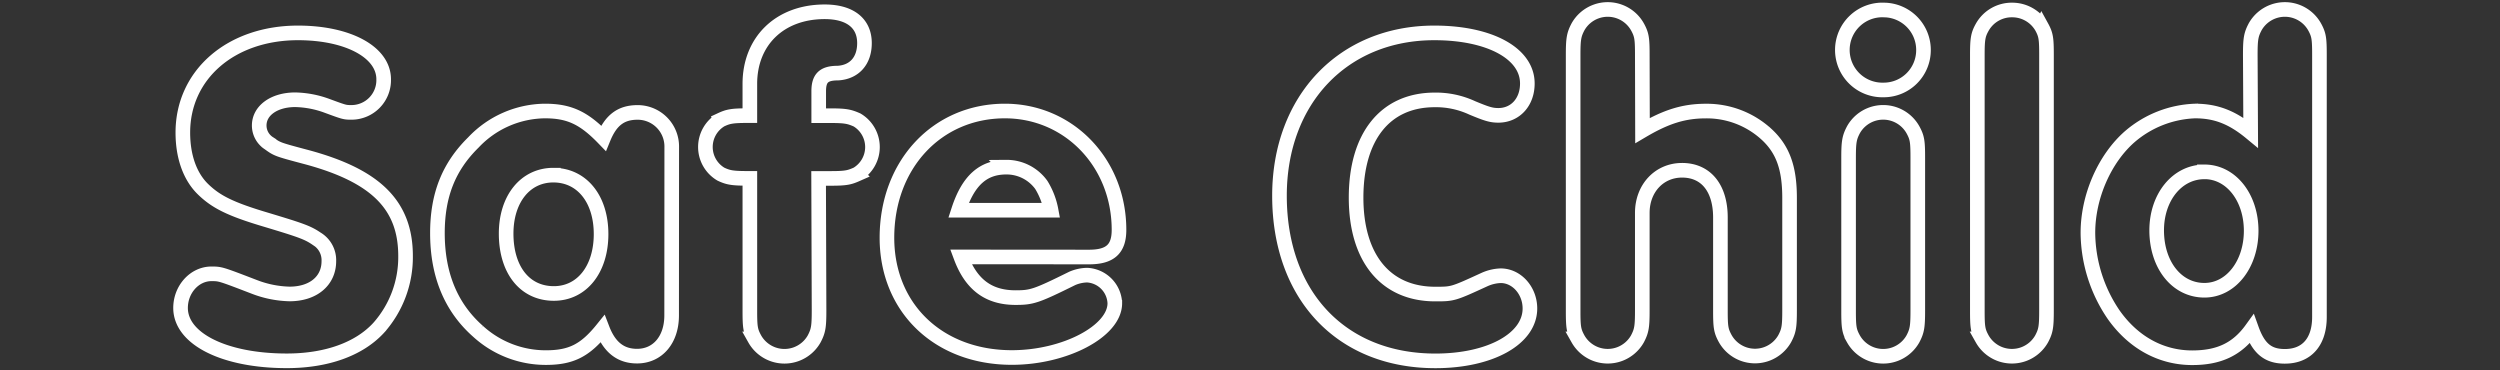
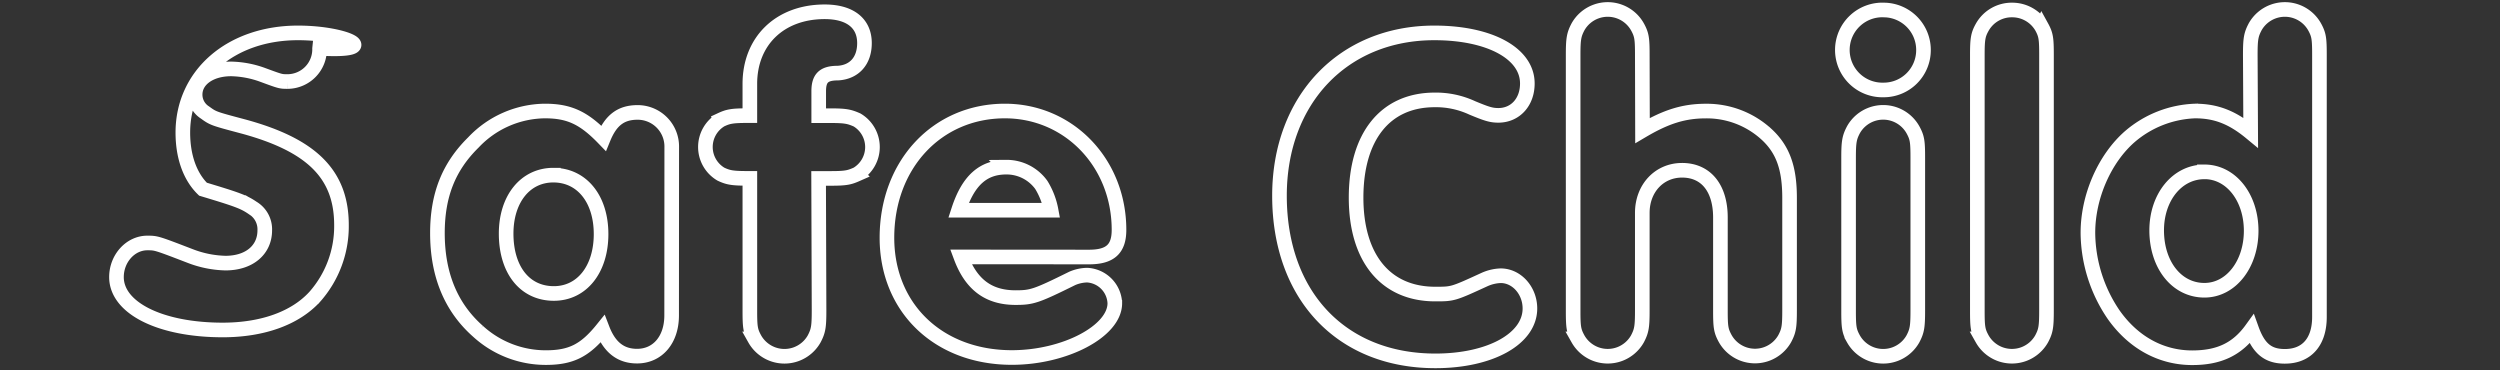
<svg xmlns="http://www.w3.org/2000/svg" id="レイヤー_1" data-name="レイヤー 1" viewBox="0 0 513 76">
  <rect x="0" y="0" width="513" height="76" fill="#333333" stroke="none" />
  <defs>
    <style>.cls-1{fill:none;stroke:#fff;stroke-width:3px;}</style>
  </defs>
  <title>ttl</title>
-   <path id="パス_49805" data-name="パス 49805" class="cls-1" d="M61.14,6.75c-13.73,0-23.62,8.55-23.62,20.45,0,4.9,1.44,9,4.13,11.62s5.67,4.12,13.15,6.33c7,2.11,8.36,2.59,10.18,3.84a5.11,5.11,0,0,1,2.5,4.61c0,4-3.17,6.72-8.06,6.72a21.32,21.32,0,0,1-7.2-1.44c-7-2.69-7-2.69-8.84-2.69-3.45,0-6.33,3.17-6.33,7,0,6.34,9,10.85,21.79,10.85,8.16,0,14.88-2.4,18.91-6.82a21.81,21.81,0,0,0,5.47-14.69c0-10.36-6-16.41-20.16-20.25-6.14-1.63-6.14-1.63-7.87-2.88a4.33,4.33,0,0,1-2-3.65c0-3.07,3.07-5.28,7.39-5.28a20,20,0,0,1,6.53,1.25c3.64,1.34,3.64,1.34,5.08,1.34a6.61,6.61,0,0,0,6.54-6.67.66.66,0,0,1,0-.14C78.71,10.69,71.41,6.75,61.14,6.75Zm76.7,23.52a7,7,0,0,0-6.86-7.2h-.15c-3.36,0-5.47,1.54-7,5.28-4-4.13-7-5.57-12-5.57a20.44,20.44,0,0,0-14.68,6.44c-5.09,5-7.39,10.84-7.39,18.62q0,12.81,8.35,20.16A20.61,20.61,0,0,0,112,73.38c5.18,0,8.06-1.44,11.62-5.86,1.44,3.74,3.74,5.56,7.1,5.56,4.22,0,7.1-3.36,7.1-8.35Zm-24.29,5.67c5.86,0,9.79,4.9,9.79,12.1s-3.93,12.18-9.69,12.18c-6,0-9.79-4.9-9.79-12.28C103.86,40.83,107.8,35.94,113.55,35.94Zm54.43.67h2.5c3.17,0,3.84-.19,5.38-.87a6.47,6.47,0,0,0,0-11.13c-1.54-.67-2.3-.87-5.38-.87H168v-5C168,16.06,169,15,171.92,15c3.36-.19,5.47-2.5,5.47-6.15,0-4.12-3-6.43-8.16-6.43-9.21,0-15.36,6-15.36,14.79v6.52h-.57c-3.17,0-3.94.2-5.38.87a6.47,6.47,0,0,0,0,11.13c1.44.68,2.3.87,5.38.87h.57V63.68c0,3.46.1,4.22,1,5.86a7,7,0,0,0,12.2,0c.86-1.64,1-2.5,1-5.86Zm55.5,16.13c4.32,0,6.14-1.64,6.14-5.57,0-13.73-10.27-24.39-23.42-24.39-13.92,0-24.2,11-24.2,26,0,14.4,10.56,24.58,25.64,24.58,10.84,0,21.12-5.38,21.12-11.14a6,6,0,0,0-5.67-5.76,8.1,8.1,0,0,0-3.07.67c-7.39,3.65-8.26,3.94-11.62,3.94-5.56,0-9.12-2.69-11.23-8.35Zm-26.79-9.6c2-6.15,5.09-8.84,9.79-8.84a8.79,8.79,0,0,1,7.2,3.65,15.18,15.18,0,0,1,2,5.19ZM294.32,6.75c-18.72,0-31.77,13.73-31.77,33.41,0,20.45,12.67,33.89,32,33.89,11.23,0,19.39-4.51,19.39-10.75,0-3.65-2.69-6.72-6-6.72a8.78,8.78,0,0,0-3.27.76c-6.53,3-6.53,3-10.17,3-10.18,0-16.23-7.39-16.23-19.78,0-12.57,6-20.06,16.13-20.06a17.68,17.68,0,0,1,7.68,1.63c3,1.25,3.94,1.54,5.38,1.54,3.45,0,5.95-2.69,5.95-6.53C313.43,11,305.75,6.75,294.32,6.75ZM337,11.36c0-3.46-.1-4.22-1-5.86a7,7,0,0,0-12.19,0c-.86,1.64-1,2.5-1,5.86V63.68c0,3.46.1,4.22,1,5.86a7,7,0,0,0,12.19,0c.86-1.64,1-2.5,1-5.86v-20c0-5,3.45-8.74,8.16-8.74,4.9,0,7.87,3.65,7.87,9.7v19c0,3.46.1,4.22,1,5.86a7,7,0,0,0,12.19,0c.87-1.64,1-2.5,1-5.86v-23c0-6.14-1.34-10-4.8-13.15a18.15,18.15,0,0,0-12.38-4.7c-4.51,0-8.16,1.15-13,4Zm49.63-9.31a8.21,8.21,0,1,0-.2,16.41h.11a8.17,8.17,0,0,0,8.16-8.18v-.07a8.2,8.2,0,0,0-8.07-8.16Zm-7.3,61.63c0,3.46.1,4.22,1,5.86a7,7,0,0,0,12.2,0c.86-1.64,1-2.5,1-5.86V32.48c0-3.46-.1-4.22-1-5.86a7,7,0,0,0-12.2,0c-.86,1.64-1,2.5-1,5.86Zm40.61-52.32c0-3.46-.1-4.22-1-5.86a7,7,0,0,0-6.05-3.45,6.94,6.94,0,0,0-6.14,3.55c-.86,1.54-1,2.4-1,5.76V63.68c0,3.46.1,4.22,1,5.86a7,7,0,0,0,12.19,0c.87-1.64,1-2.5,1-5.86ZM461.84,27.2c-3.84-3.17-7.2-4.42-11.42-4.42A21.73,21.73,0,0,0,437.08,28c-5.19,4.51-8.64,12.29-8.64,19.77a30.18,30.18,0,0,0,5.28,16.8c4,5.67,9.69,8.84,16.12,8.84,5.48,0,9.22-1.73,12.2-5.86,1.44,4,3.36,5.57,6.81,5.57,4.51,0,7.1-3,7.1-8.07V11.36c0-3.46-.1-4.22-1-5.86a7,7,0,0,0-12.19,0c-.86,1.64-1,2.5-1,5.86Zm-9.5,8.06c5.48,0,9.6,5.28,9.6,12.1s-4.12,12.2-9.6,12.2c-5.66,0-9.79-5.19-9.79-12.29,0-6.82,4.22-12,9.79-12Z" />
+   <path id="パス_49805" data-name="パス 49805" class="cls-1" d="M61.14,6.75c-13.73,0-23.62,8.55-23.62,20.45,0,4.9,1.44,9,4.13,11.62c7,2.11,8.36,2.59,10.18,3.84a5.11,5.11,0,0,1,2.5,4.61c0,4-3.17,6.72-8.06,6.72a21.32,21.32,0,0,1-7.2-1.44c-7-2.69-7-2.69-8.84-2.69-3.45,0-6.33,3.17-6.33,7,0,6.34,9,10.85,21.79,10.85,8.16,0,14.88-2.4,18.91-6.82a21.81,21.81,0,0,0,5.47-14.69c0-10.36-6-16.41-20.16-20.25-6.14-1.63-6.14-1.63-7.87-2.88a4.33,4.33,0,0,1-2-3.65c0-3.07,3.07-5.28,7.39-5.28a20,20,0,0,1,6.53,1.25c3.64,1.34,3.64,1.34,5.08,1.34a6.61,6.61,0,0,0,6.54-6.67.66.66,0,0,1,0-.14C78.71,10.69,71.41,6.75,61.14,6.75Zm76.7,23.52a7,7,0,0,0-6.86-7.2h-.15c-3.36,0-5.47,1.54-7,5.28-4-4.13-7-5.57-12-5.57a20.44,20.44,0,0,0-14.68,6.44c-5.09,5-7.39,10.84-7.39,18.62q0,12.81,8.35,20.16A20.61,20.61,0,0,0,112,73.38c5.18,0,8.06-1.44,11.62-5.86,1.44,3.74,3.74,5.56,7.1,5.56,4.22,0,7.1-3.36,7.1-8.35Zm-24.29,5.67c5.86,0,9.79,4.9,9.79,12.1s-3.93,12.18-9.69,12.18c-6,0-9.79-4.9-9.79-12.28C103.86,40.83,107.8,35.94,113.55,35.94Zm54.43.67h2.5c3.17,0,3.84-.19,5.38-.87a6.47,6.47,0,0,0,0-11.13c-1.54-.67-2.3-.87-5.38-.87H168v-5C168,16.06,169,15,171.92,15c3.36-.19,5.47-2.5,5.47-6.15,0-4.12-3-6.43-8.16-6.43-9.21,0-15.36,6-15.36,14.79v6.52h-.57c-3.17,0-3.94.2-5.38.87a6.47,6.47,0,0,0,0,11.13c1.44.68,2.3.87,5.38.87h.57V63.68c0,3.46.1,4.22,1,5.86a7,7,0,0,0,12.2,0c.86-1.64,1-2.5,1-5.86Zm55.5,16.13c4.32,0,6.14-1.64,6.14-5.57,0-13.73-10.27-24.39-23.42-24.39-13.92,0-24.2,11-24.2,26,0,14.4,10.56,24.58,25.64,24.58,10.84,0,21.12-5.38,21.12-11.14a6,6,0,0,0-5.67-5.76,8.1,8.1,0,0,0-3.07.67c-7.39,3.65-8.26,3.94-11.62,3.94-5.56,0-9.12-2.69-11.23-8.35Zm-26.79-9.6c2-6.15,5.09-8.84,9.79-8.84a8.79,8.79,0,0,1,7.2,3.65,15.18,15.18,0,0,1,2,5.19ZM294.32,6.75c-18.72,0-31.77,13.73-31.77,33.41,0,20.45,12.67,33.89,32,33.89,11.23,0,19.39-4.51,19.39-10.75,0-3.65-2.69-6.72-6-6.72a8.78,8.78,0,0,0-3.27.76c-6.53,3-6.53,3-10.17,3-10.18,0-16.23-7.39-16.23-19.78,0-12.57,6-20.06,16.13-20.06a17.68,17.68,0,0,1,7.68,1.63c3,1.25,3.94,1.54,5.38,1.54,3.45,0,5.95-2.69,5.95-6.53C313.43,11,305.75,6.75,294.32,6.75ZM337,11.36c0-3.46-.1-4.22-1-5.86a7,7,0,0,0-12.19,0c-.86,1.64-1,2.5-1,5.86V63.68c0,3.46.1,4.22,1,5.86a7,7,0,0,0,12.19,0c.86-1.64,1-2.5,1-5.86v-20c0-5,3.45-8.74,8.16-8.74,4.9,0,7.87,3.65,7.87,9.7v19c0,3.46.1,4.22,1,5.86a7,7,0,0,0,12.19,0c.87-1.64,1-2.5,1-5.86v-23c0-6.14-1.34-10-4.8-13.15a18.15,18.15,0,0,0-12.38-4.7c-4.51,0-8.16,1.15-13,4Zm49.63-9.31a8.21,8.21,0,1,0-.2,16.41h.11a8.17,8.17,0,0,0,8.16-8.18v-.07a8.2,8.2,0,0,0-8.07-8.16Zm-7.3,61.63c0,3.46.1,4.22,1,5.86a7,7,0,0,0,12.2,0c.86-1.64,1-2.5,1-5.86V32.48c0-3.46-.1-4.22-1-5.86a7,7,0,0,0-12.2,0c-.86,1.64-1,2.5-1,5.86Zm40.61-52.32c0-3.46-.1-4.22-1-5.86a7,7,0,0,0-6.05-3.45,6.94,6.94,0,0,0-6.14,3.55c-.86,1.54-1,2.4-1,5.76V63.68c0,3.46.1,4.22,1,5.86a7,7,0,0,0,12.19,0c.87-1.64,1-2.5,1-5.86ZM461.84,27.2c-3.84-3.17-7.2-4.42-11.42-4.42A21.73,21.73,0,0,0,437.08,28c-5.19,4.51-8.64,12.29-8.64,19.77a30.18,30.18,0,0,0,5.28,16.8c4,5.67,9.69,8.84,16.12,8.84,5.48,0,9.22-1.73,12.2-5.86,1.44,4,3.36,5.57,6.81,5.57,4.51,0,7.1-3,7.1-8.07V11.36c0-3.46-.1-4.22-1-5.86a7,7,0,0,0-12.19,0c-.86,1.64-1,2.5-1,5.86Zm-9.5,8.06c5.48,0,9.6,5.28,9.6,12.1s-4.12,12.2-9.6,12.2c-5.66,0-9.79-5.19-9.79-12.29,0-6.82,4.22-12,9.79-12Z" />
</svg>